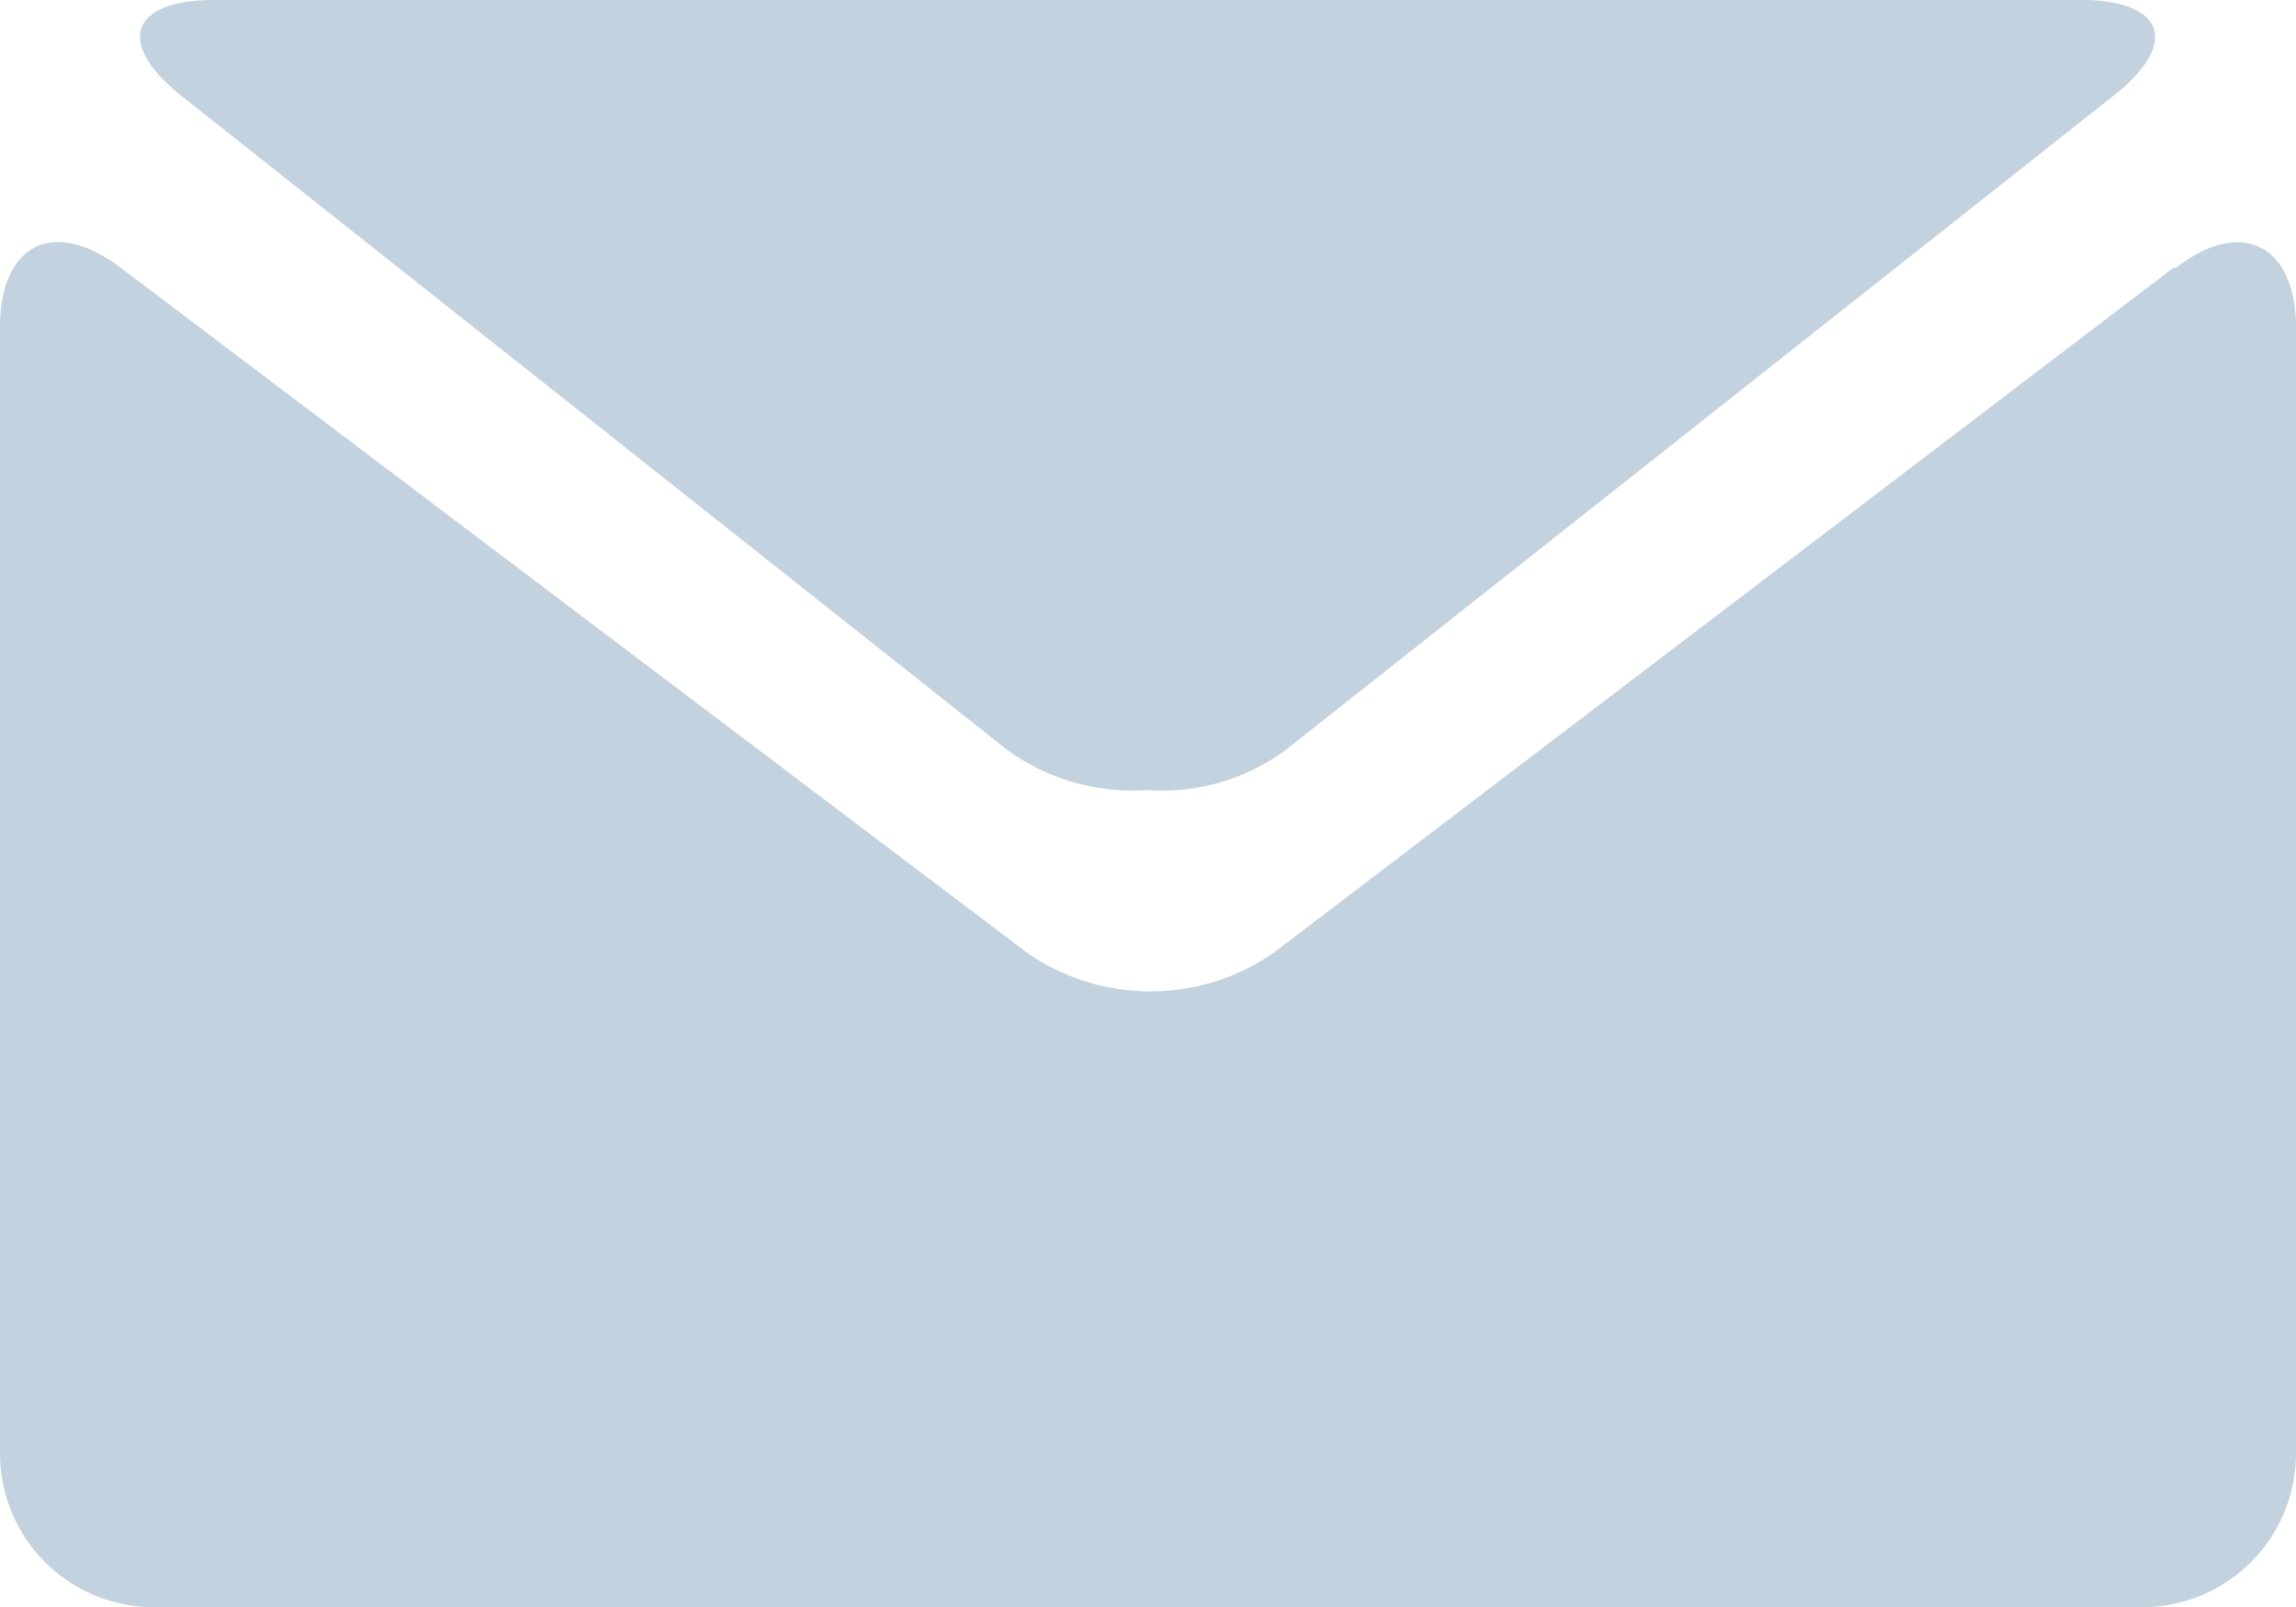
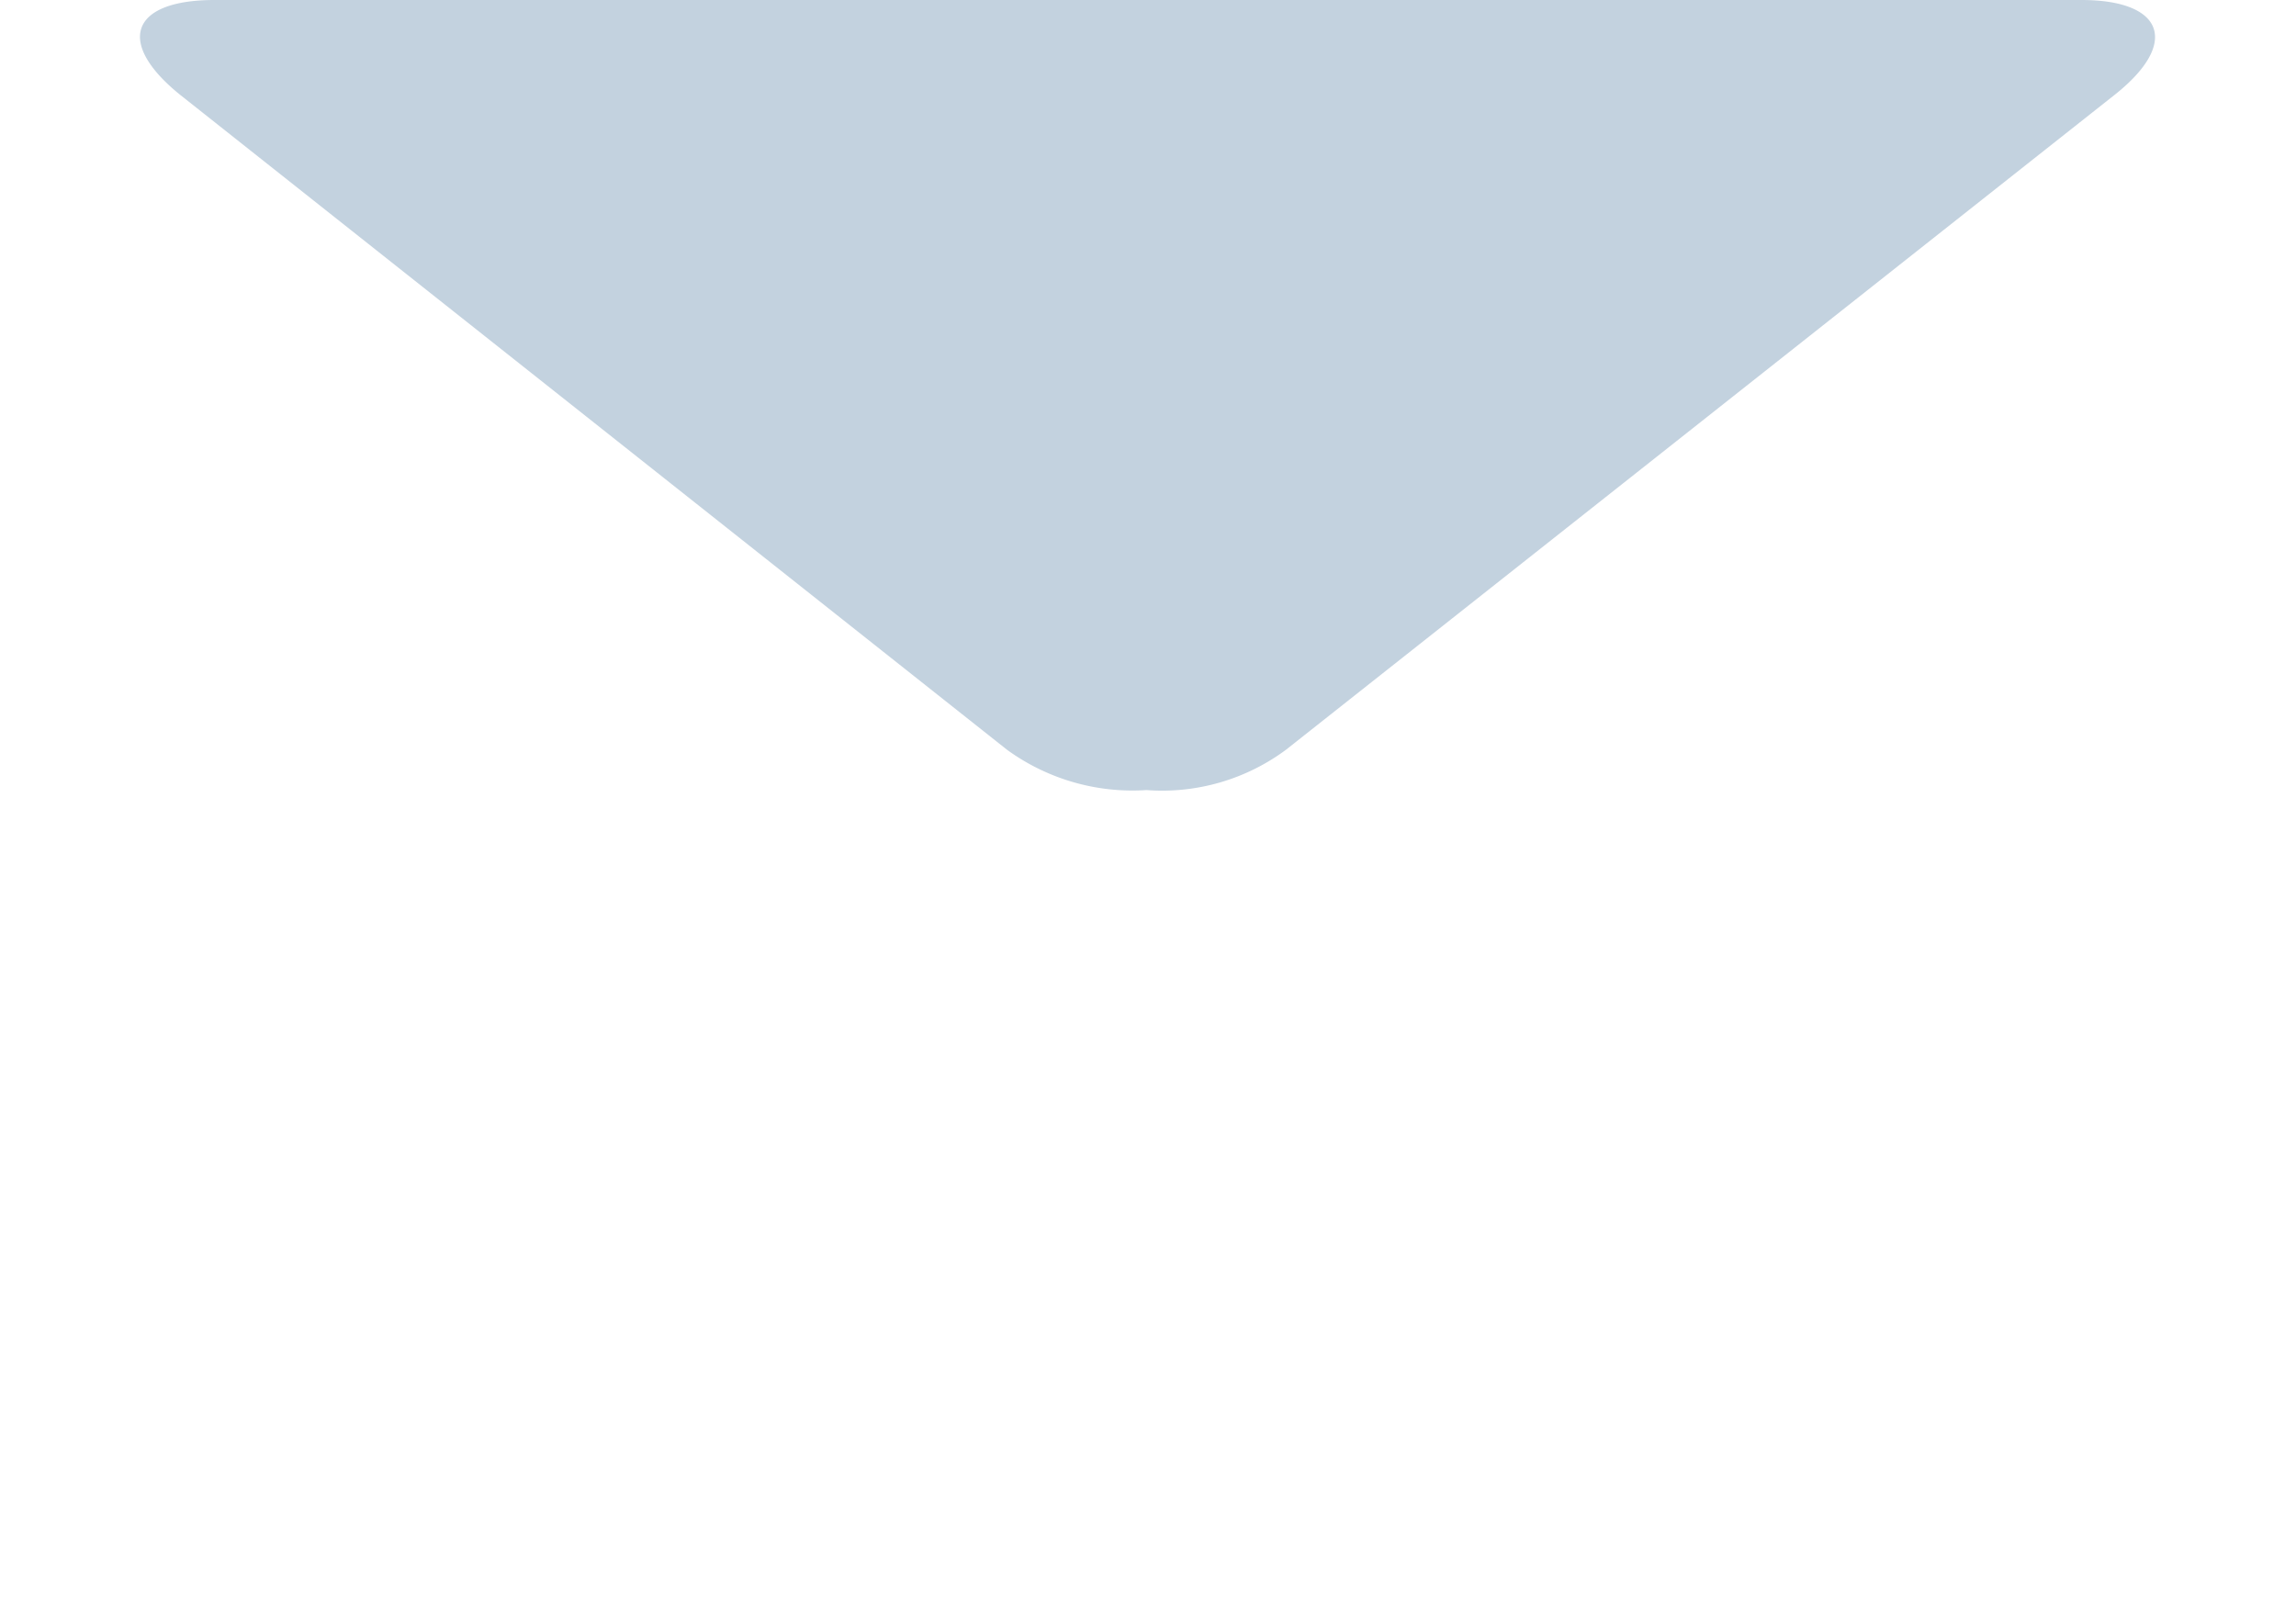
<svg xmlns="http://www.w3.org/2000/svg" viewBox="0 0 38.21 26.75">
  <defs>
    <style>.cls-1{fill:#c3d2df;}</style>
  </defs>
  <g id="Layer_2" data-name="Layer 2">
    <g id="_9" data-name="9">
      <path class="cls-1" d="M3,1.58l13.76,10.9a3.55,3.55,0,0,0,2.32.67,3.46,3.46,0,0,0,2.32-.67L35.19,1.58C36.29.71,36,0,34.64,0H3.57C2.17,0,1.92.71,3,1.58Z" />
-       <path class="cls-1" d="M36.18,4.45l-15,11.42a3.6,3.6,0,0,1-4.07,0L2,4.45c-1.12-.84-2-.38-2,1V24.2a2.56,2.56,0,0,0,2.54,2.55H35.66a2.56,2.56,0,0,0,2.55-2.55V5.46c0-1.39-.91-1.85-2-1Z" />
    </g>
  </g>
</svg>